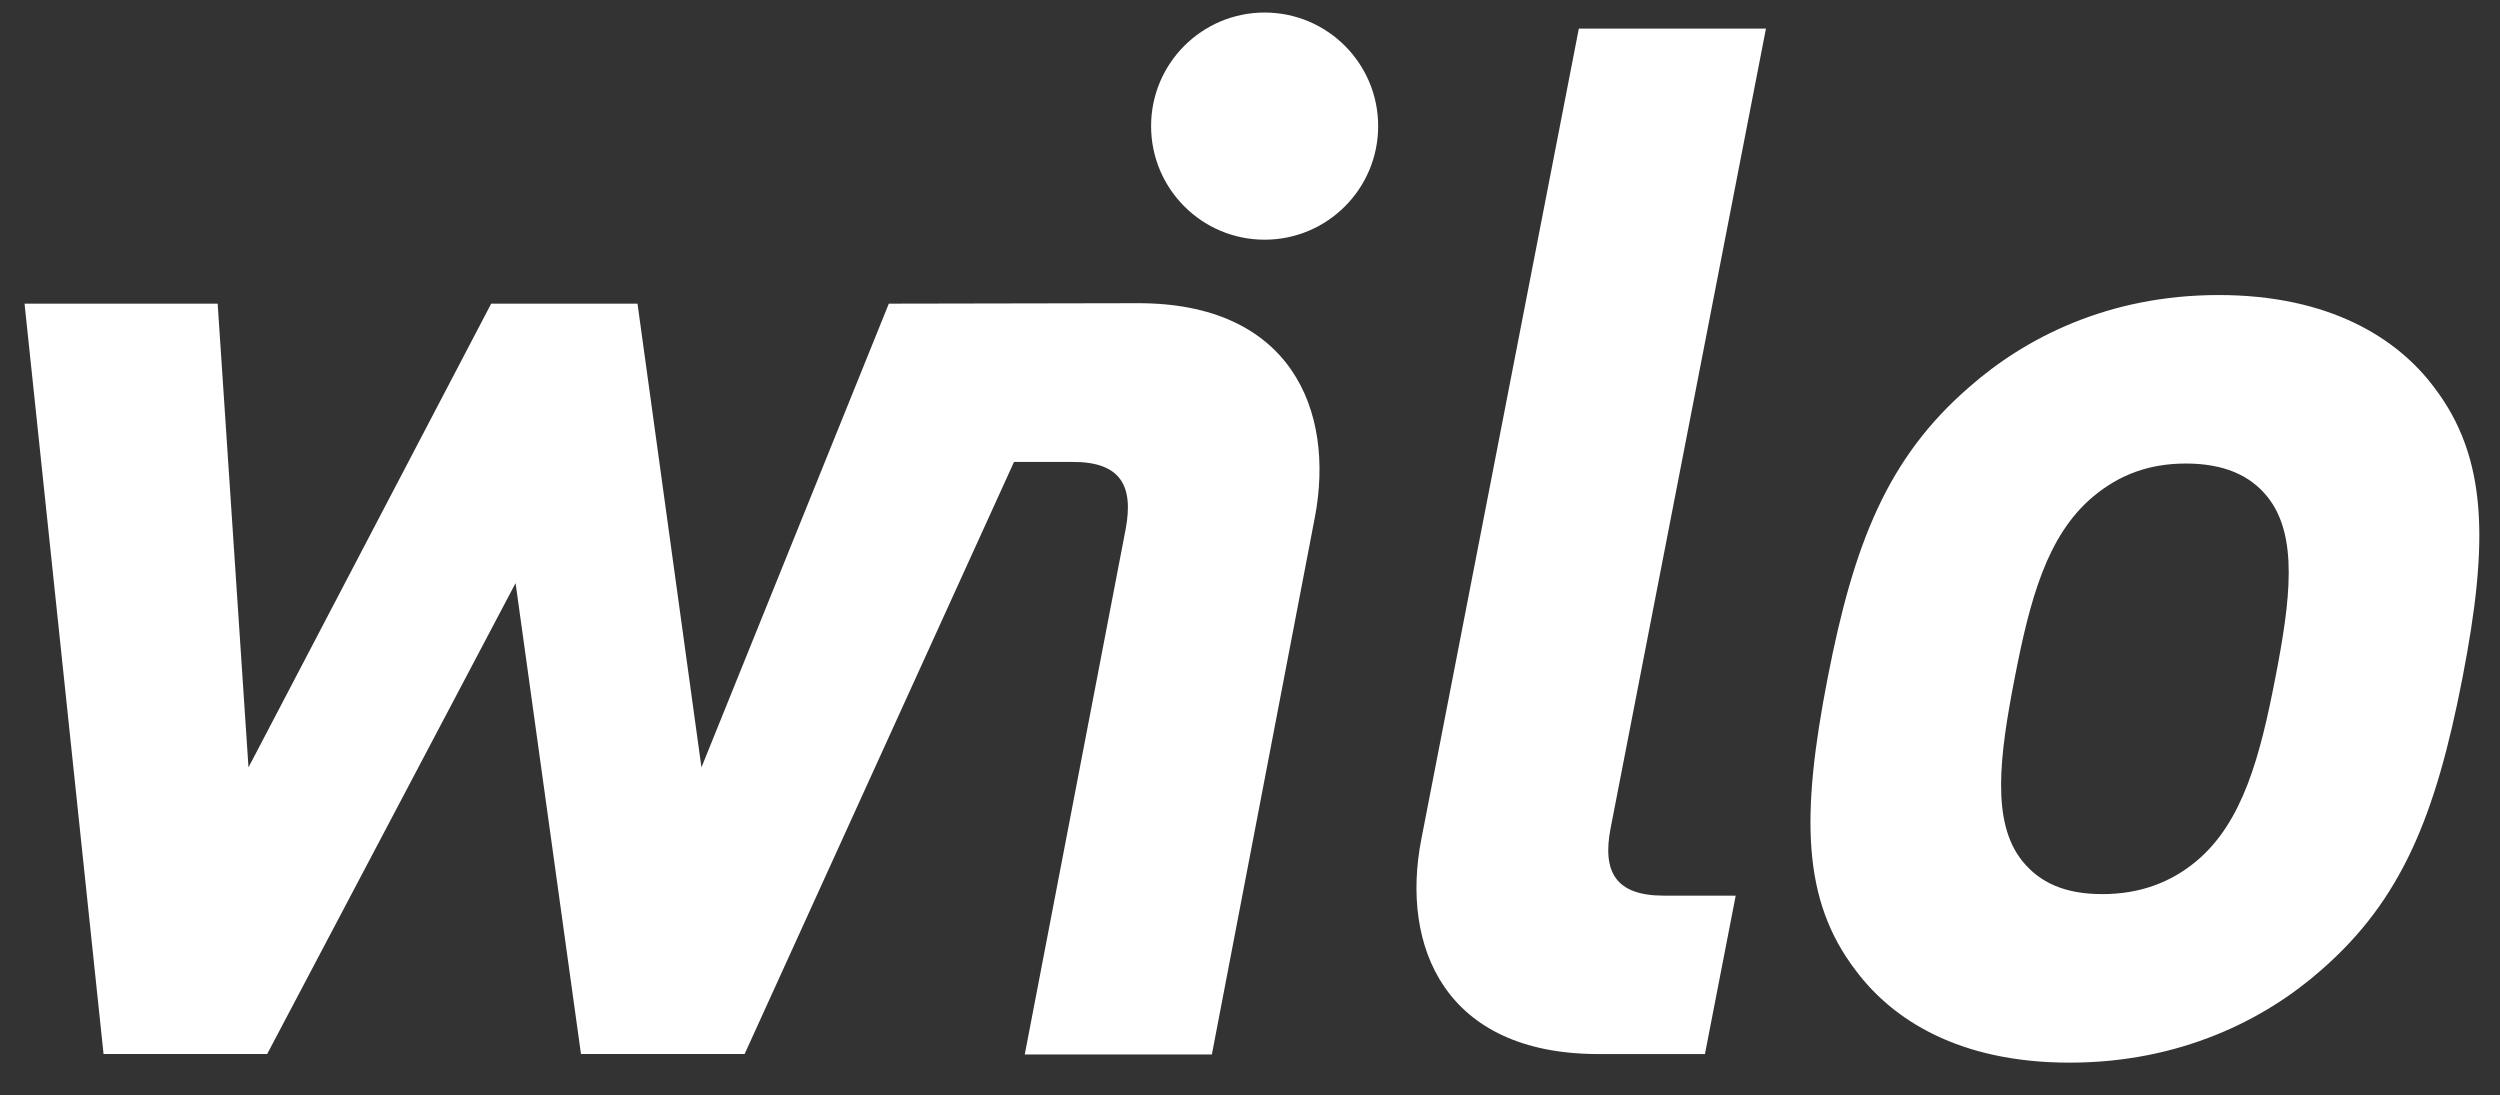
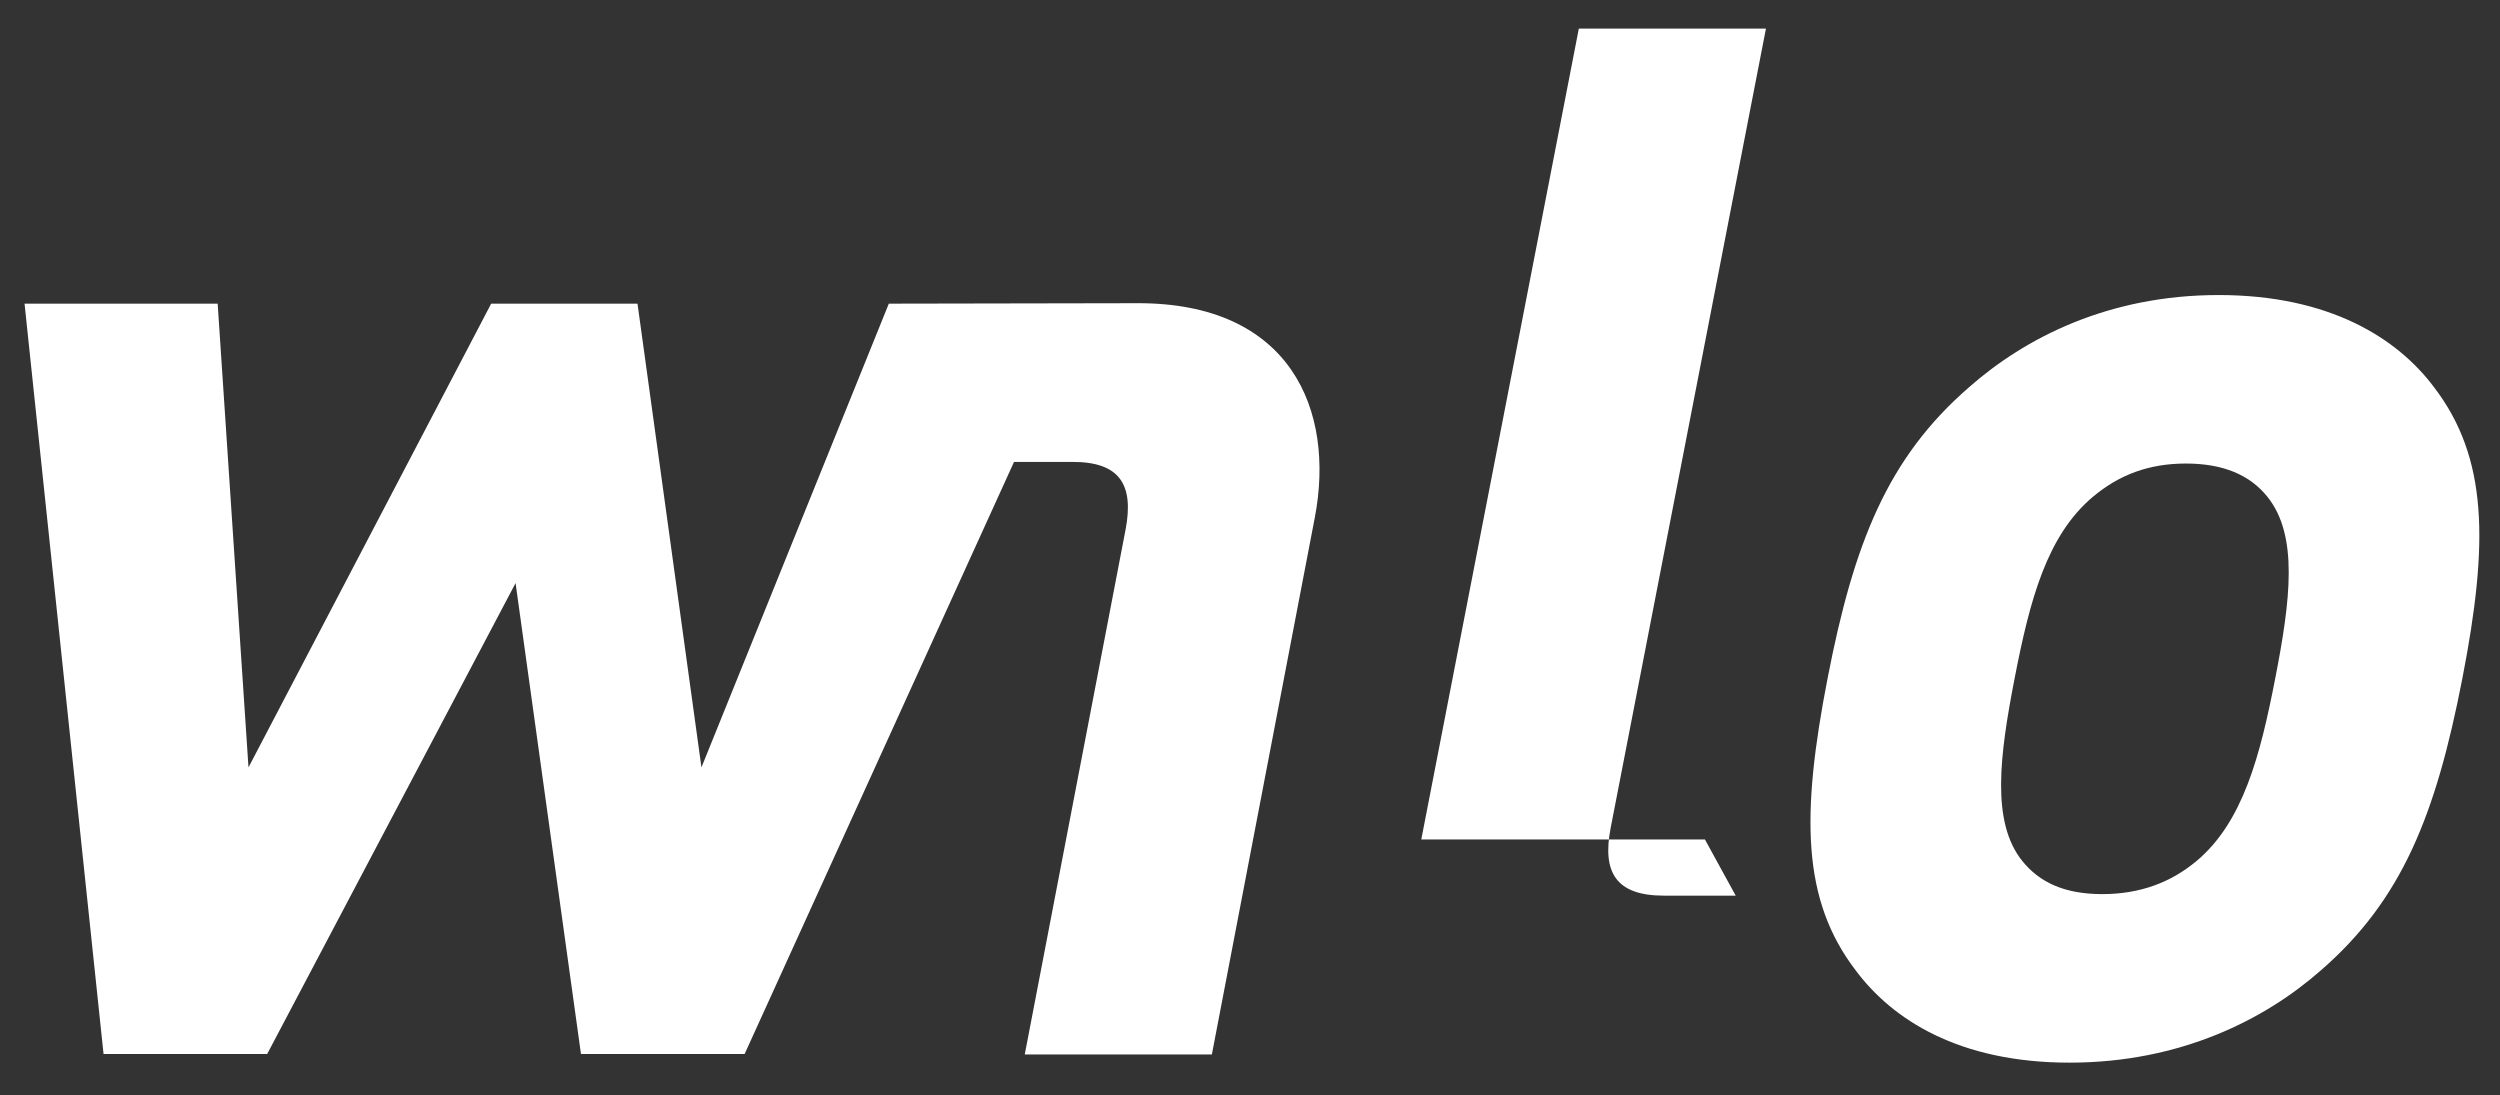
<svg xmlns="http://www.w3.org/2000/svg" width="121" height="53" viewBox="0 0 121 53" fill="none">
  <rect x="0" y="0" width="121" height="53" fill="#333333" stroke="none" />
-   <path d="M117.807 18.741C116.036 16.371 112.75 14.28 107.385 14.28C102.02 14.28 97.991 16.371 95.303 18.741C91.364 22.157 89.728 26.27 88.457 32.822C87.169 39.442 87.205 43.557 89.819 46.971C91.588 49.341 94.803 51.432 100.168 51.432C105.533 51.432 109.631 49.341 112.323 46.971C116.26 43.557 117.895 39.442 119.181 32.822C120.454 26.27 120.419 22.157 117.807 18.741ZM110.124 32.821C109.393 36.584 108.56 39.79 106.312 41.673C105.063 42.718 103.561 43.275 101.751 43.275C99.939 43.275 98.723 42.718 97.88 41.673C96.365 39.79 96.779 36.584 97.51 32.821C98.241 29.056 99.06 25.921 101.306 24.037C102.557 22.992 103.987 22.435 105.798 22.435C107.61 22.435 108.896 22.992 109.737 24.037C111.255 25.921 110.856 29.056 110.124 32.821ZM77.956 40.071L85.472 1.385H76.415L68.79 40.63C67.787 45.787 69.907 51.016 77.363 51.016H82.519L84.008 43.349H80.524C78.224 43.347 77.535 42.231 77.956 40.071ZM43.019 14.697L33.95 37.141L30.855 14.697H23.773L12.027 37.141L10.535 14.697H1.188L5.012 51.015H12.931L24.954 28.222L28.119 51.015H36.039L49.078 22.358L51.896 22.357C54.196 22.347 54.889 23.459 54.48 25.62L49.598 51.037H58.654L63.642 25.022C64.621 19.86 62.48 14.641 55.024 14.675L43.019 14.697Z" fill="white" />
-   <path d="M61.207 11.601C64.241 11.601 66.703 9.139 66.703 6.103C66.703 3.069 64.241 0.607 61.207 0.607C58.173 0.607 55.713 3.067 55.713 6.103C55.713 9.139 58.173 11.601 61.207 11.601Z" fill="white" />
+   <path d="M117.807 18.741C116.036 16.371 112.75 14.28 107.385 14.28C102.02 14.28 97.991 16.371 95.303 18.741C91.364 22.157 89.728 26.27 88.457 32.822C87.169 39.442 87.205 43.557 89.819 46.971C91.588 49.341 94.803 51.432 100.168 51.432C105.533 51.432 109.631 49.341 112.323 46.971C116.26 43.557 117.895 39.442 119.181 32.822C120.454 26.27 120.419 22.157 117.807 18.741ZM110.124 32.821C109.393 36.584 108.56 39.79 106.312 41.673C105.063 42.718 103.561 43.275 101.751 43.275C99.939 43.275 98.723 42.718 97.88 41.673C96.365 39.79 96.779 36.584 97.51 32.821C98.241 29.056 99.06 25.921 101.306 24.037C102.557 22.992 103.987 22.435 105.798 22.435C107.61 22.435 108.896 22.992 109.737 24.037C111.255 25.921 110.856 29.056 110.124 32.821ZM77.956 40.071L85.472 1.385H76.415L68.79 40.63H82.519L84.008 43.349H80.524C78.224 43.347 77.535 42.231 77.956 40.071ZM43.019 14.697L33.95 37.141L30.855 14.697H23.773L12.027 37.141L10.535 14.697H1.188L5.012 51.015H12.931L24.954 28.222L28.119 51.015H36.039L49.078 22.358L51.896 22.357C54.196 22.347 54.889 23.459 54.48 25.62L49.598 51.037H58.654L63.642 25.022C64.621 19.86 62.48 14.641 55.024 14.675L43.019 14.697Z" fill="white" />
</svg>